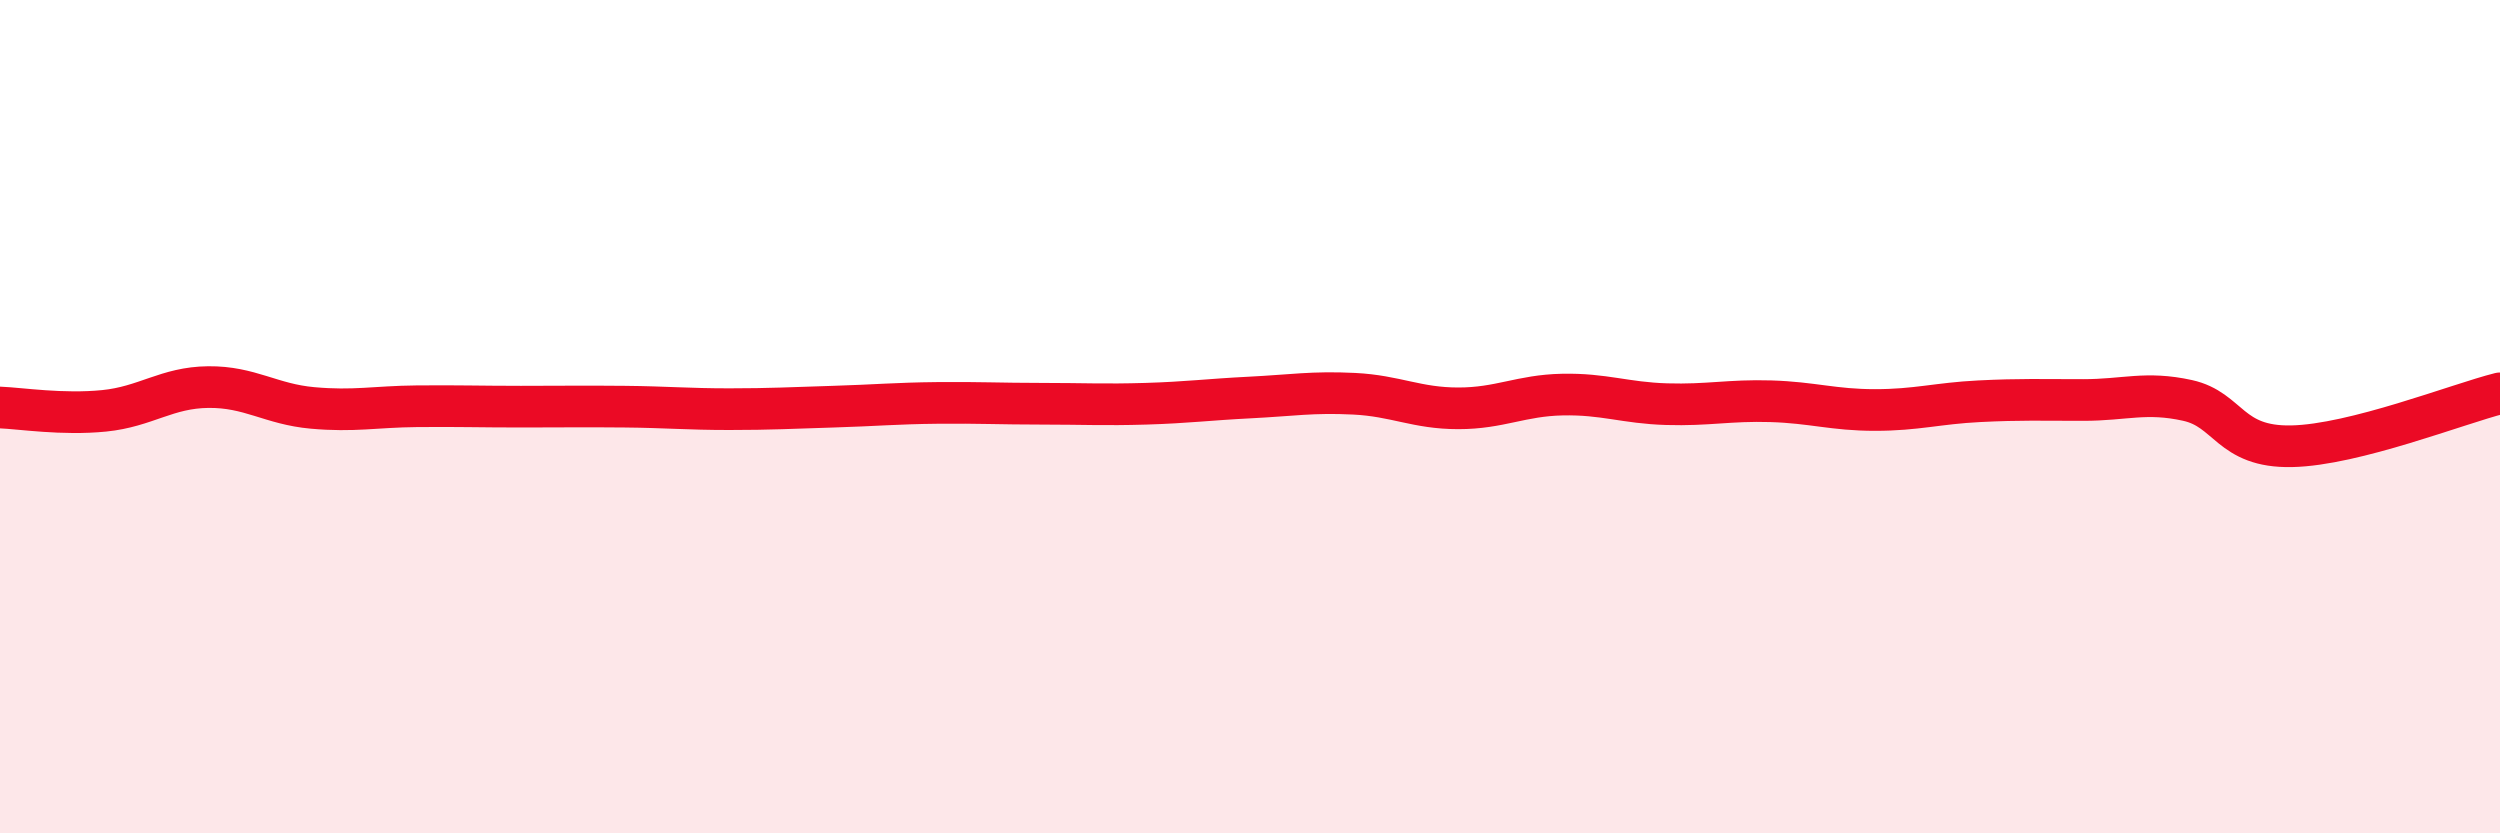
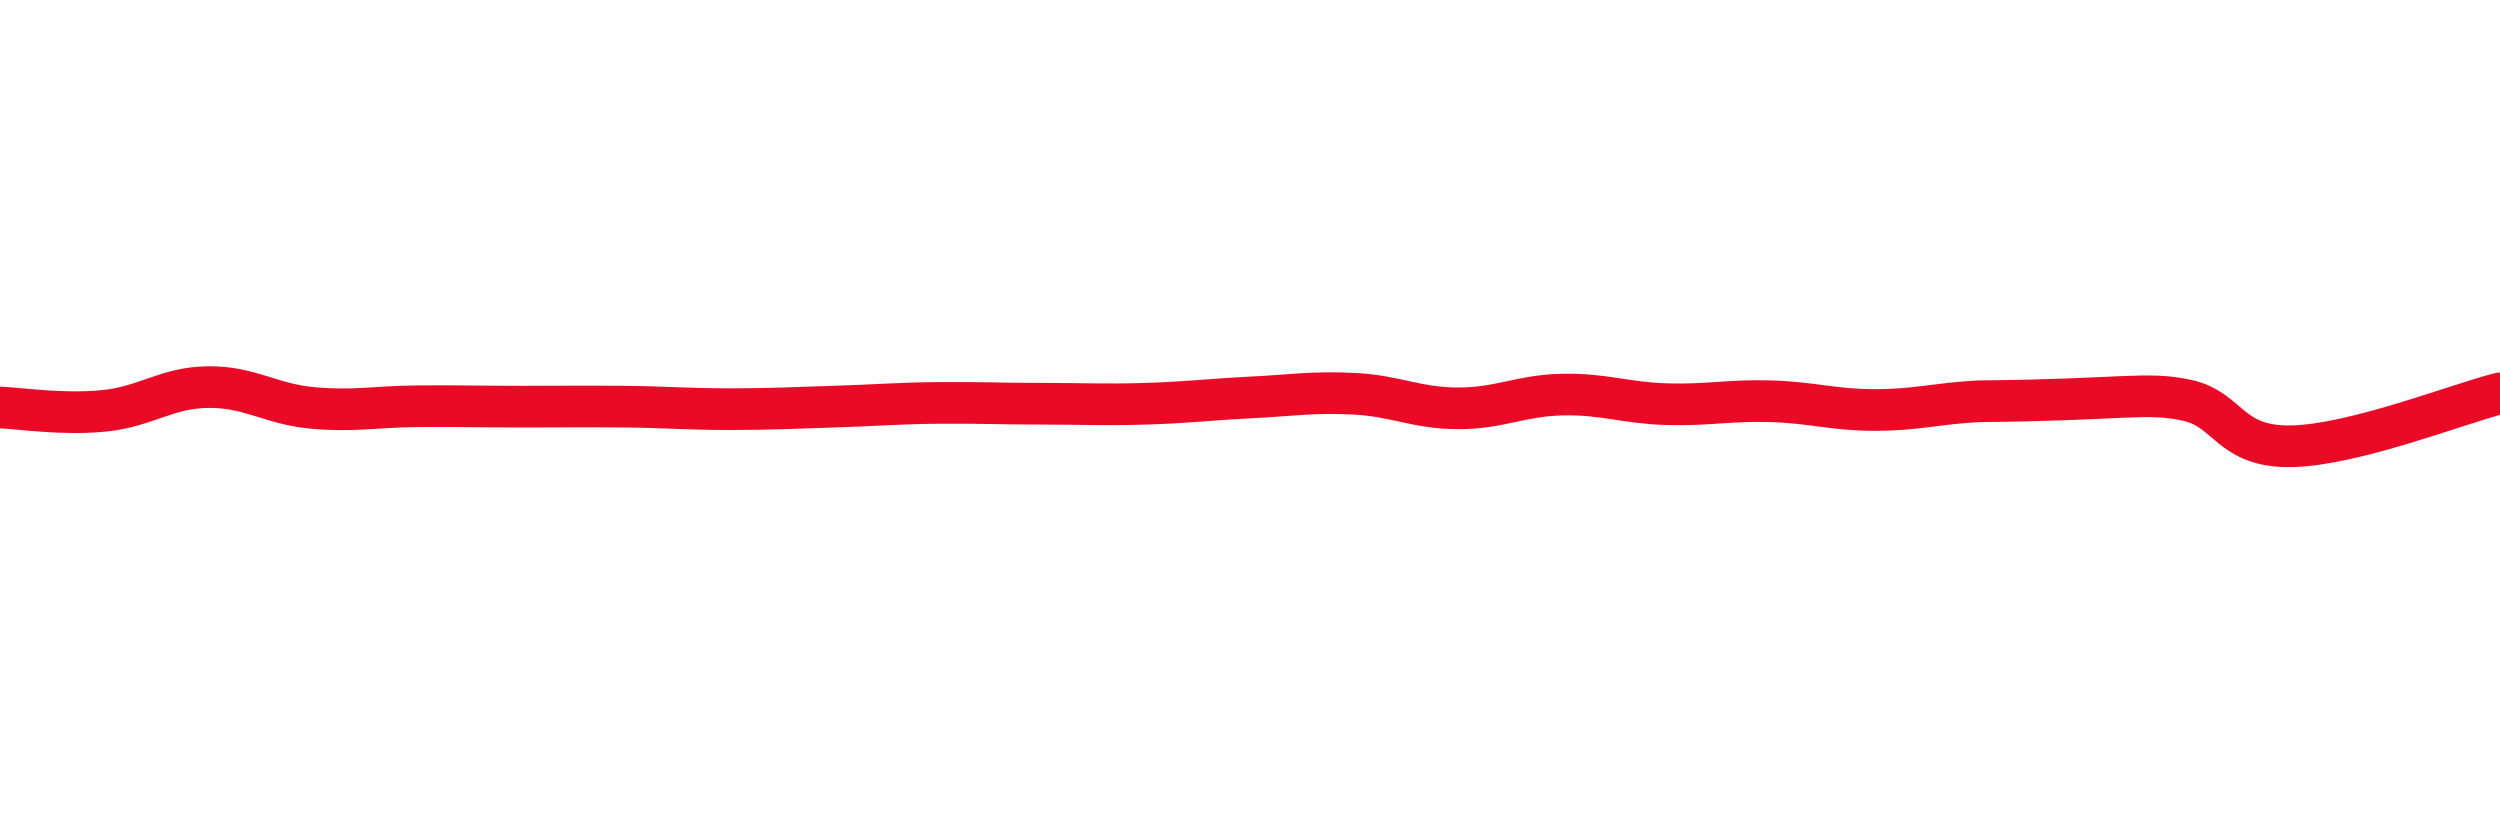
<svg xmlns="http://www.w3.org/2000/svg" width="60" height="20" viewBox="0 0 60 20">
-   <path d="M 0,9.78 C 0.5,9.8 1.5,9.96 2.5,9.86 C 3.5,9.76 4,9.3 5,9.29 C 6,9.28 6.5,9.7 7.5,9.79 C 8.5,9.88 9,9.76 10,9.75 C 11,9.74 11.5,9.76 12.5,9.76 C 13.5,9.76 14,9.75 15,9.76 C 16,9.77 16.5,9.82 17.5,9.82 C 18.5,9.82 19,9.79 20,9.76 C 21,9.73 21.5,9.68 22.5,9.67 C 23.5,9.66 24,9.69 25,9.69 C 26,9.69 26.5,9.72 27.5,9.69 C 28.5,9.66 29,9.59 30,9.54 C 31,9.49 31.5,9.4 32.5,9.45 C 33.5,9.5 34,9.8 35,9.8 C 36,9.8 36.5,9.49 37.5,9.47 C 38.5,9.45 39,9.67 40,9.7 C 41,9.73 41.5,9.6 42.5,9.63 C 43.5,9.66 44,9.84 45,9.84 C 46,9.84 46.5,9.68 47.5,9.63 C 48.5,9.58 49,9.6 50,9.6 C 51,9.6 51.5,9.39 52.5,9.61 C 53.5,9.83 53.5,10.74 55,10.71 C 56.5,10.68 59,9.69 60,9.44L60 20L0 20Z" fill="#EB0A25" opacity="0.1" stroke-linecap="round" stroke-linejoin="round" />
-   <path d="M 0,9.78 C 0.5,9.8 1.5,9.96 2.5,9.86 C 3.5,9.76 4,9.3 5,9.29 C 6,9.28 6.5,9.7 7.5,9.79 C 8.5,9.88 9,9.76 10,9.75 C 11,9.74 11.5,9.76 12.5,9.76 C 13.5,9.76 14,9.75 15,9.76 C 16,9.77 16.5,9.82 17.5,9.82 C 18.5,9.82 19,9.79 20,9.76 C 21,9.73 21.5,9.68 22.5,9.67 C 23.5,9.66 24,9.69 25,9.69 C 26,9.69 26.5,9.72 27.5,9.69 C 28.5,9.66 29,9.59 30,9.54 C 31,9.49 31.5,9.4 32.5,9.45 C 33.5,9.5 34,9.8 35,9.8 C 36,9.8 36.5,9.49 37.5,9.47 C 38.5,9.45 39,9.67 40,9.7 C 41,9.73 41.5,9.6 42.5,9.63 C 43.5,9.66 44,9.84 45,9.84 C 46,9.84 46.5,9.68 47.5,9.63 C 48.5,9.58 49,9.6 50,9.6 C 51,9.6 51.5,9.39 52.5,9.61 C 53.5,9.83 53.5,10.74 55,10.71 C 56.5,10.68 59,9.69 60,9.44" stroke="#EB0A25" stroke-width="1" fill="none" stroke-linecap="round" stroke-linejoin="round" />
+   <path d="M 0,9.78 C 0.5,9.8 1.5,9.96 2.5,9.86 C 3.5,9.76 4,9.3 5,9.29 C 6,9.28 6.5,9.7 7.5,9.79 C 8.5,9.88 9,9.76 10,9.75 C 11,9.74 11.5,9.76 12.5,9.76 C 13.5,9.76 14,9.75 15,9.76 C 16,9.77 16.5,9.82 17.5,9.82 C 18.5,9.82 19,9.79 20,9.76 C 21,9.73 21.5,9.68 22.5,9.67 C 23.5,9.66 24,9.69 25,9.69 C 26,9.69 26.5,9.72 27.5,9.69 C 28.5,9.66 29,9.59 30,9.54 C 31,9.49 31.5,9.4 32.5,9.45 C 33.5,9.5 34,9.8 35,9.8 C 36,9.8 36.5,9.49 37.5,9.47 C 38.5,9.45 39,9.67 40,9.7 C 41,9.73 41.5,9.6 42.5,9.63 C 43.5,9.66 44,9.84 45,9.84 C 46,9.84 46.5,9.68 47.5,9.63 C 51,9.6 51.5,9.39 52.5,9.61 C 53.5,9.83 53.5,10.74 55,10.71 C 56.5,10.68 59,9.69 60,9.44" stroke="#EB0A25" stroke-width="1" fill="none" stroke-linecap="round" stroke-linejoin="round" />
</svg>